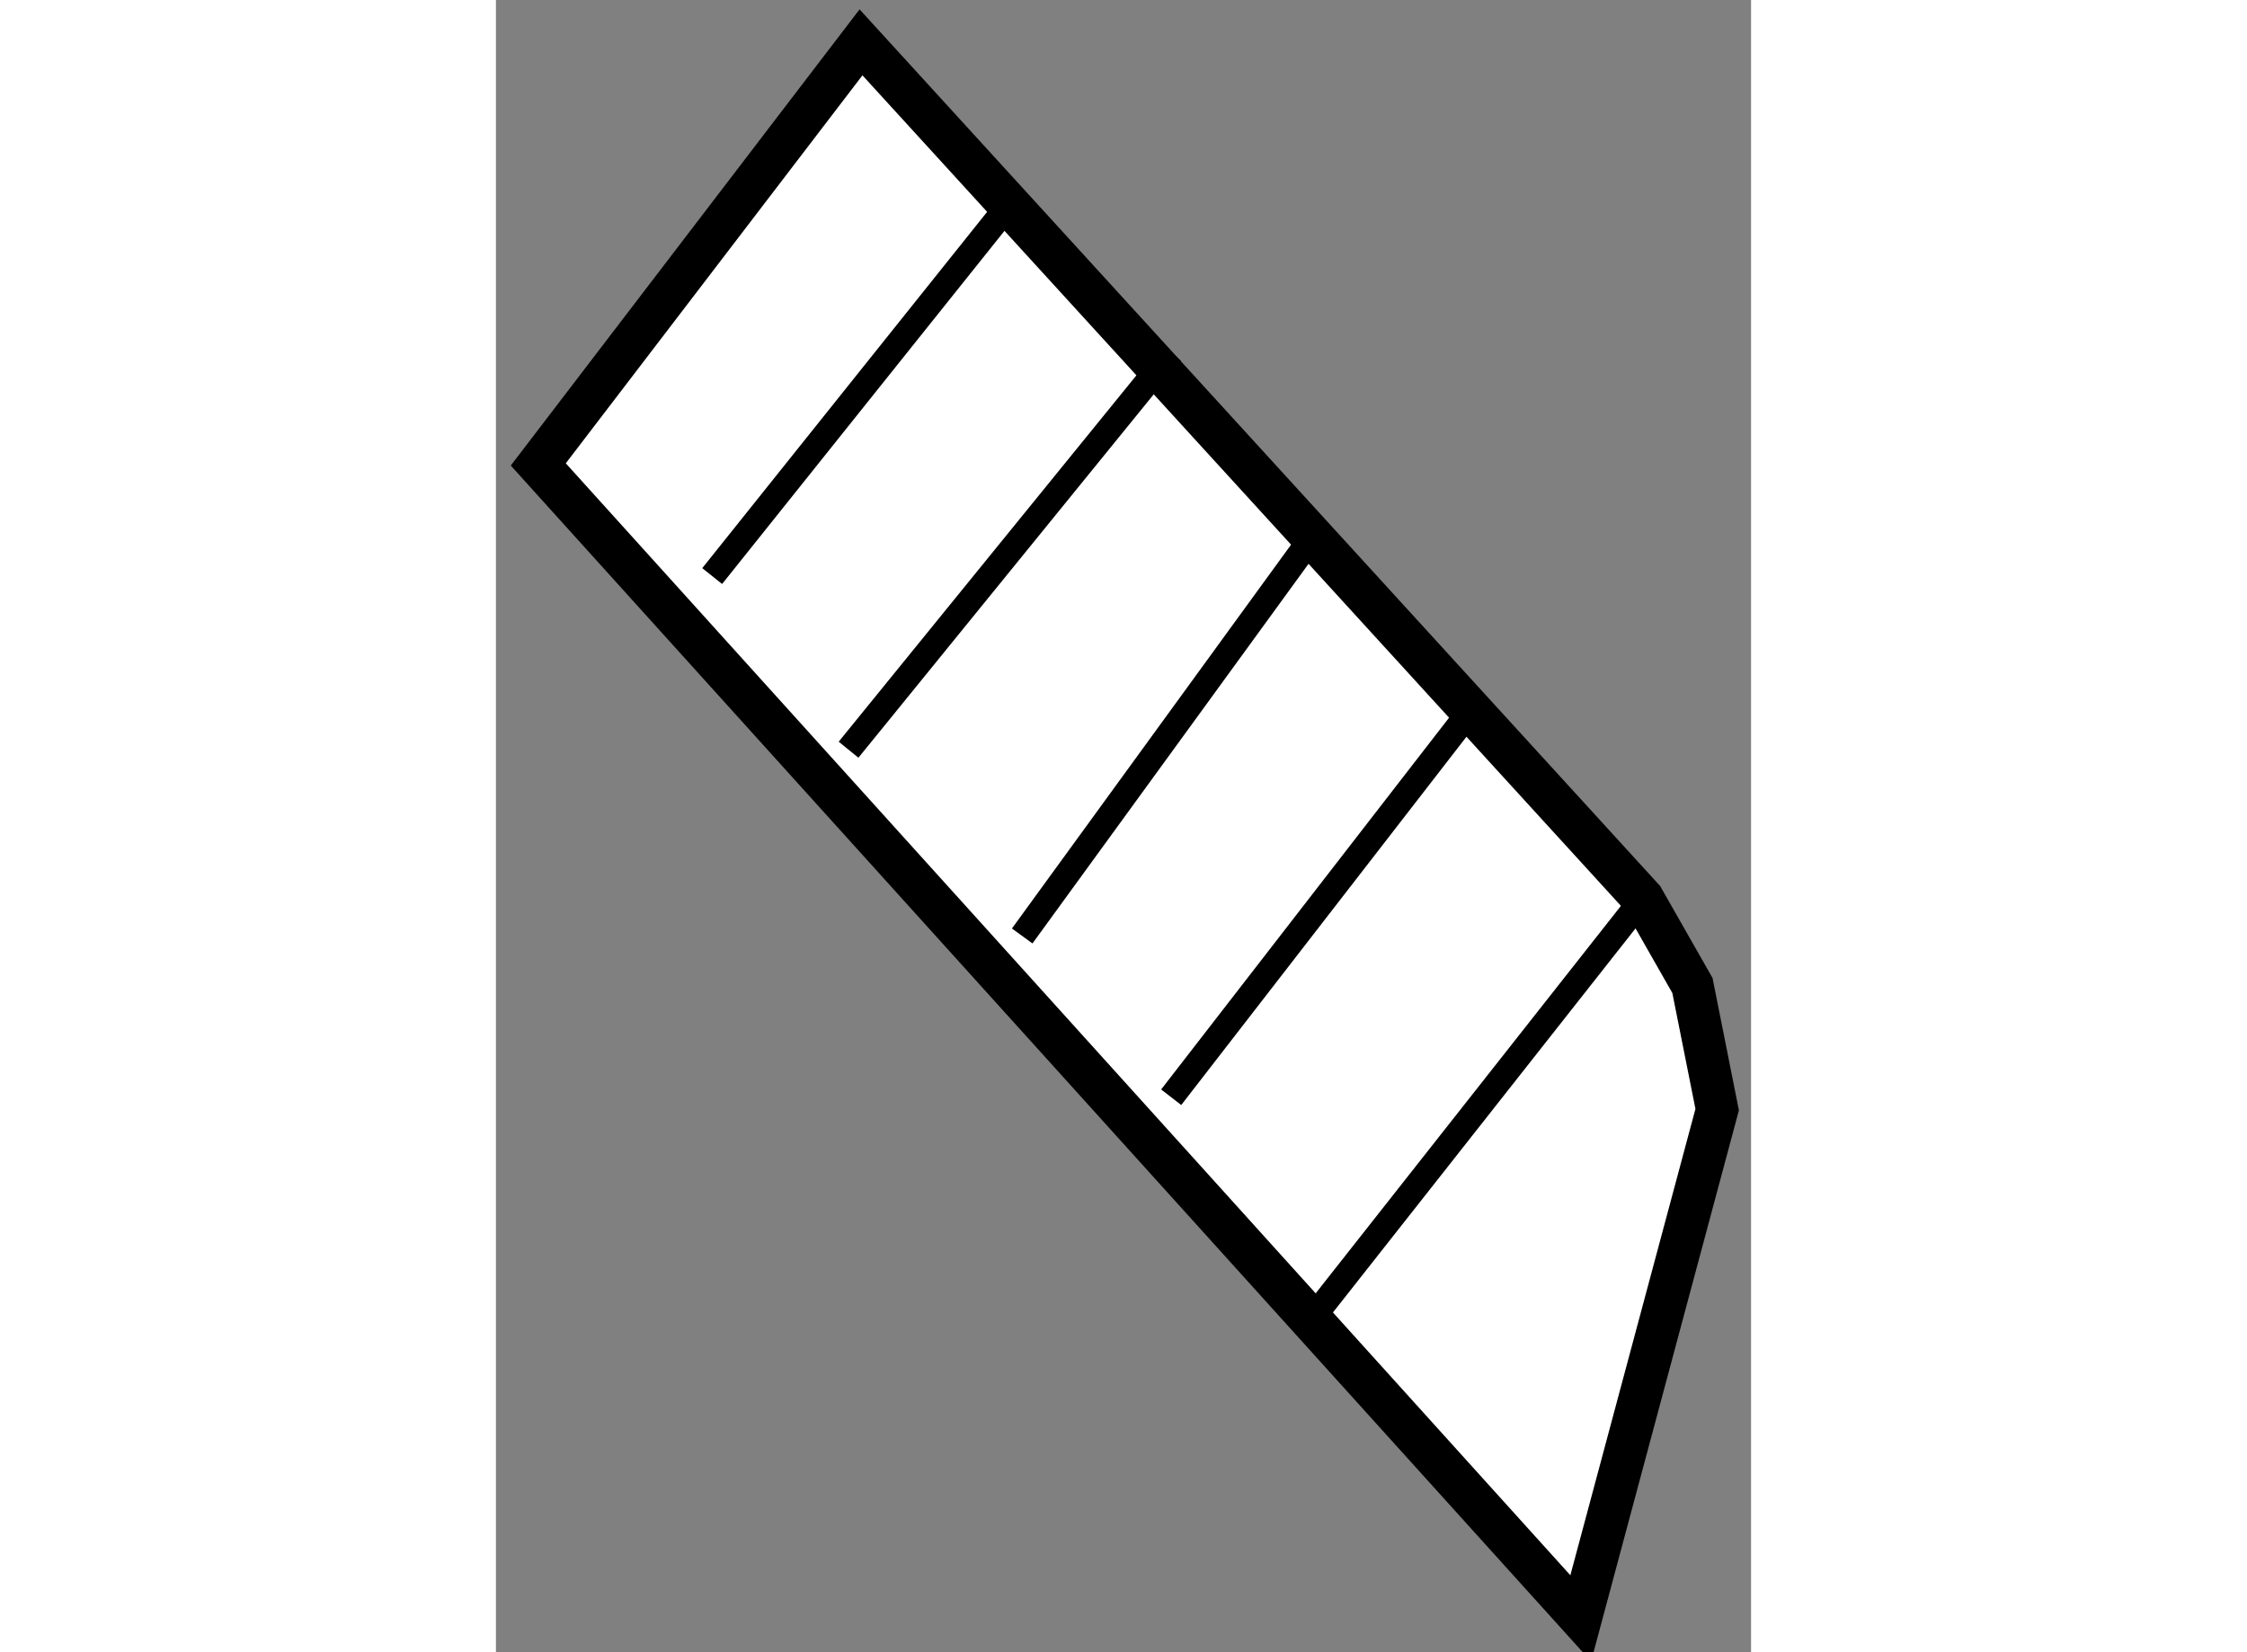
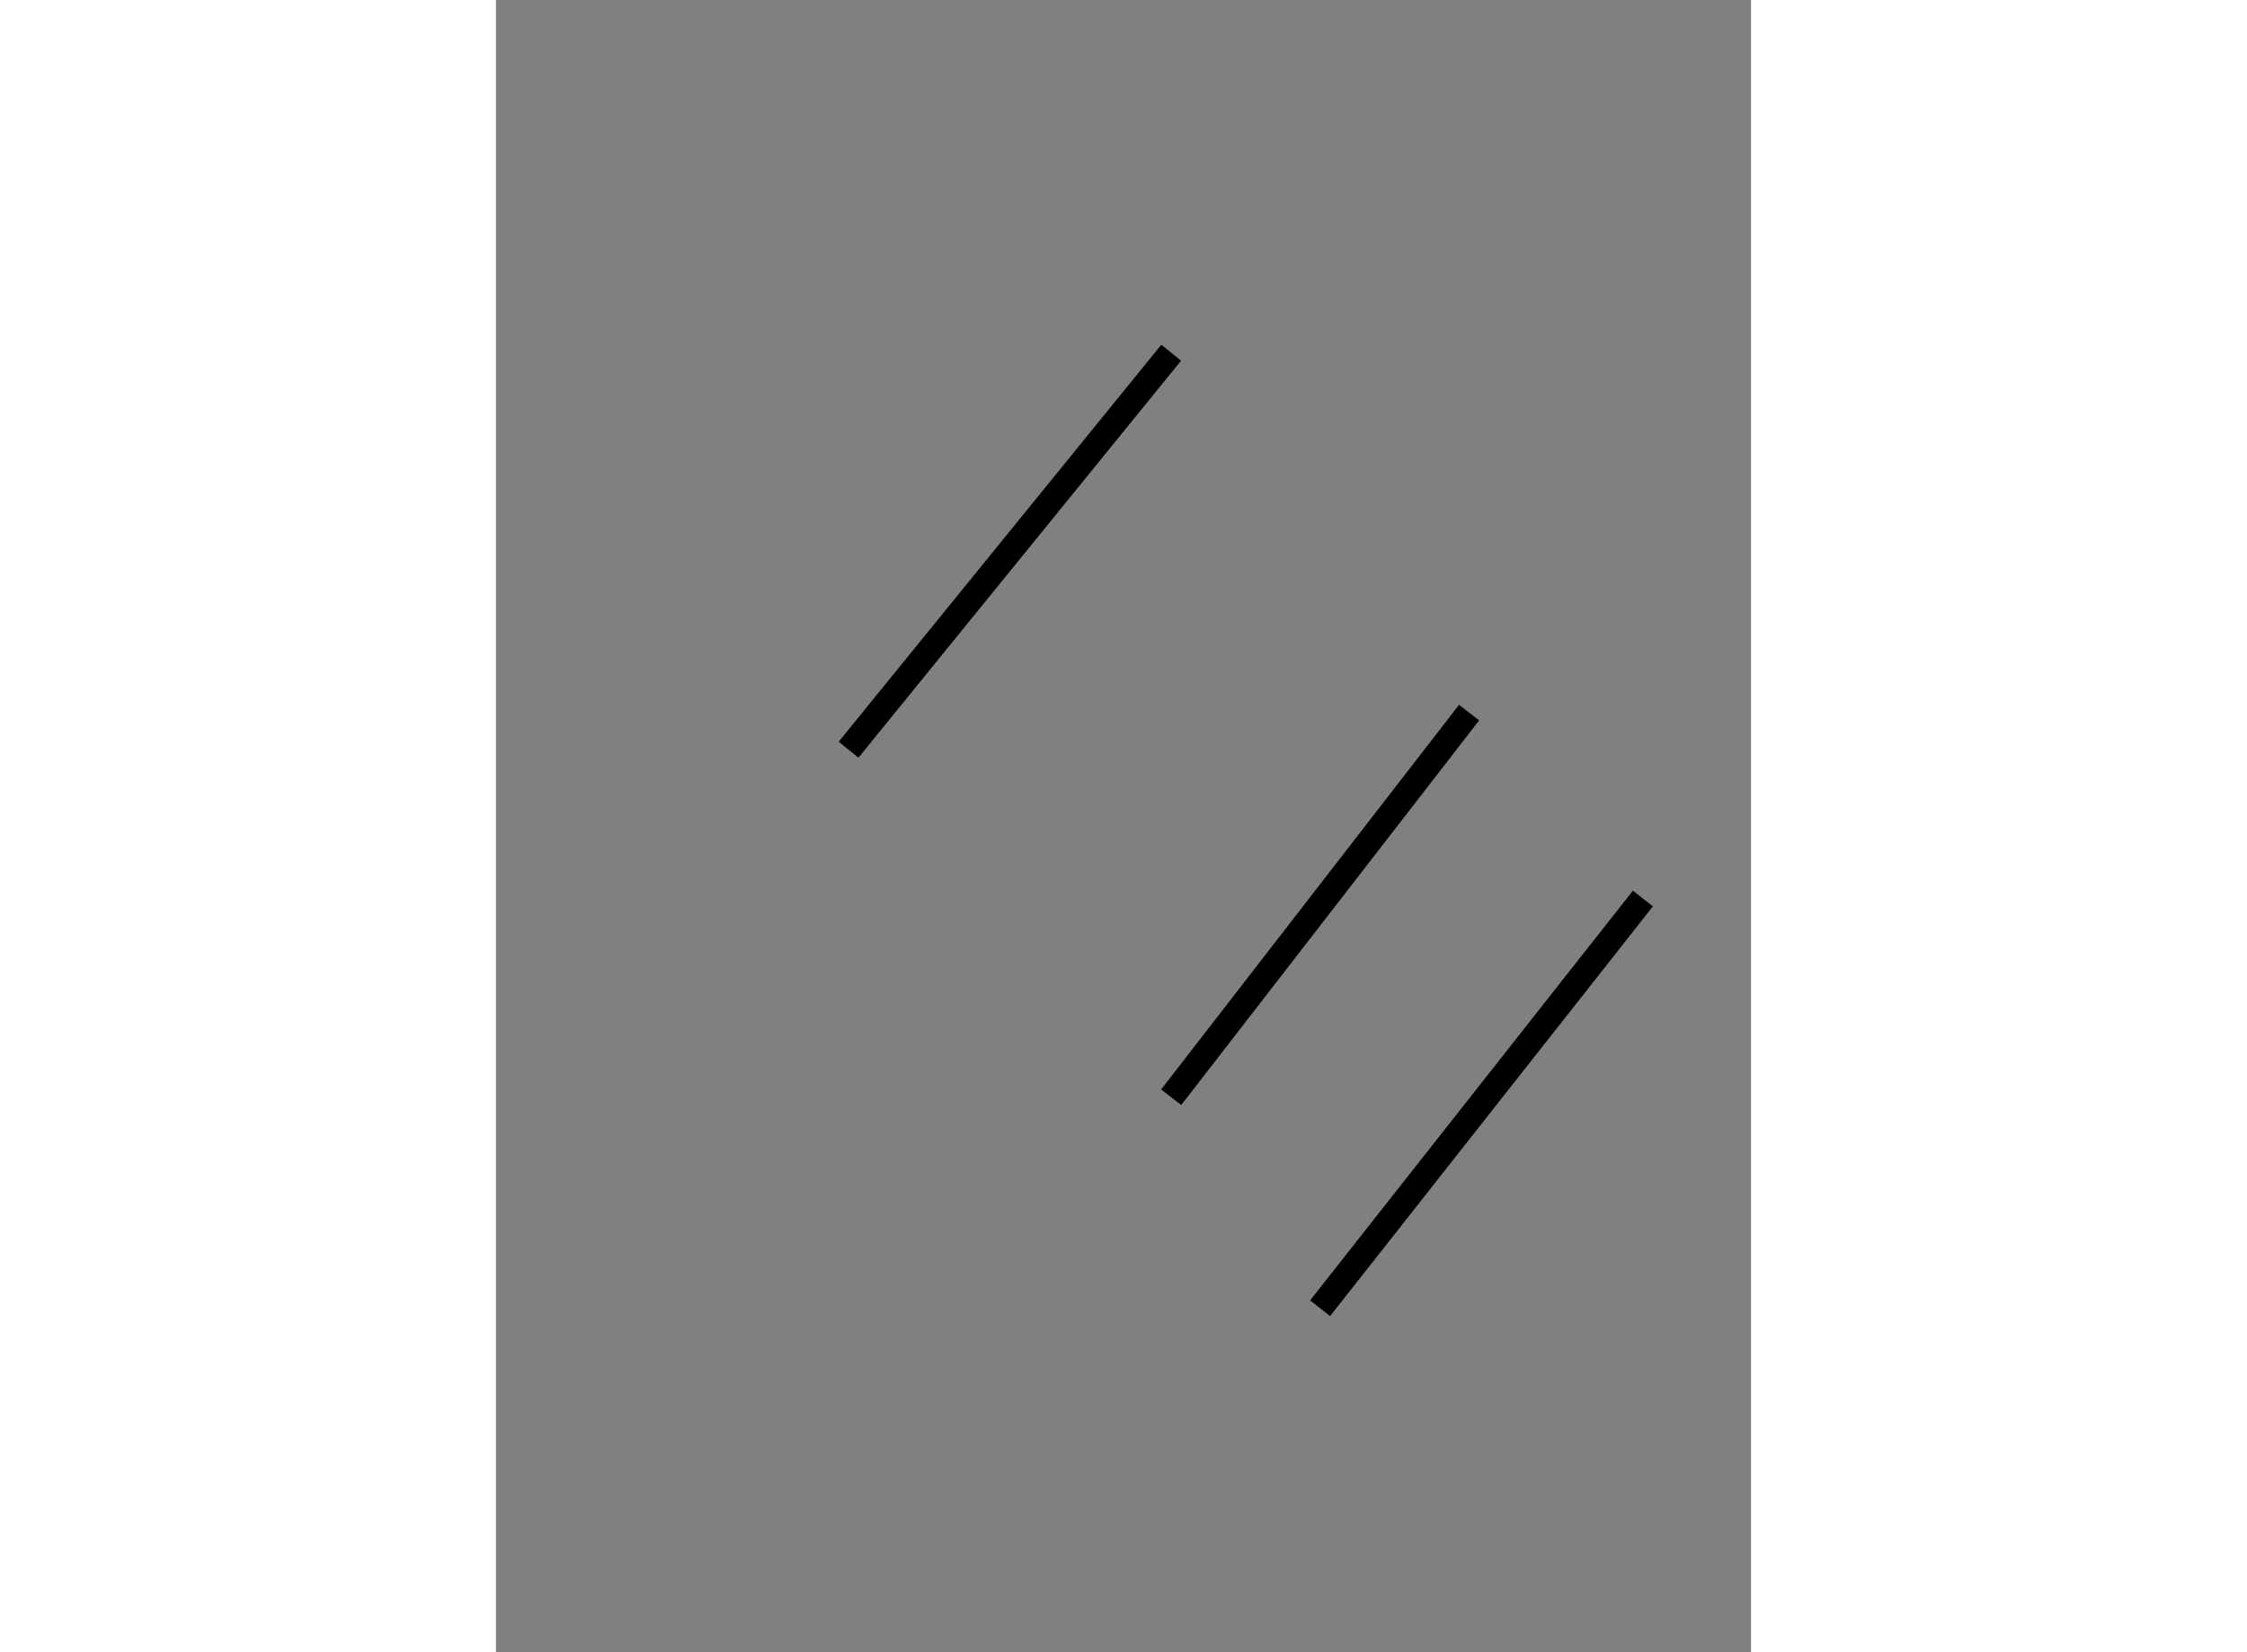
<svg xmlns="http://www.w3.org/2000/svg" version="1.1" x="0px" y="0px" width="244.8px" height="180px" viewBox="49.796 6.546 14.818 19.506" enable-background="new 0 0 244.8 180" xml:space="preserve">
  <rect x="49.796" y="6.546" width="14.818" height="19.506" fill="#808080" stroke="none" />
  <g>
-     <polygon fill="#FFFFFF" stroke="#000000" stroke-width="0.5" points="54.106,7.046 50.296,12.029 62.603,25.652 64.214,19.646     63.922,18.181 63.337,17.154   " />
-     <line fill="none" stroke="#000000" stroke-width="0.3" x1="52.349" y1="13.347" x2="55.864" y2="8.951" />
    <line fill="none" stroke="#000000" stroke-width="0.3" x1="53.959" y1="15.397" x2="57.768" y2="10.71" />
-     <line fill="none" stroke="#000000" stroke-width="0.3" x1="56.009" y1="17.596" x2="59.526" y2="12.76" />
    <line fill="none" stroke="#000000" stroke-width="0.3" x1="57.768" y1="19.5" x2="61.285" y2="14.959" />
    <line fill="none" stroke="#000000" stroke-width="0.3" x1="59.526" y1="21.991" x2="63.337" y2="17.154" />
  </g>
</svg>